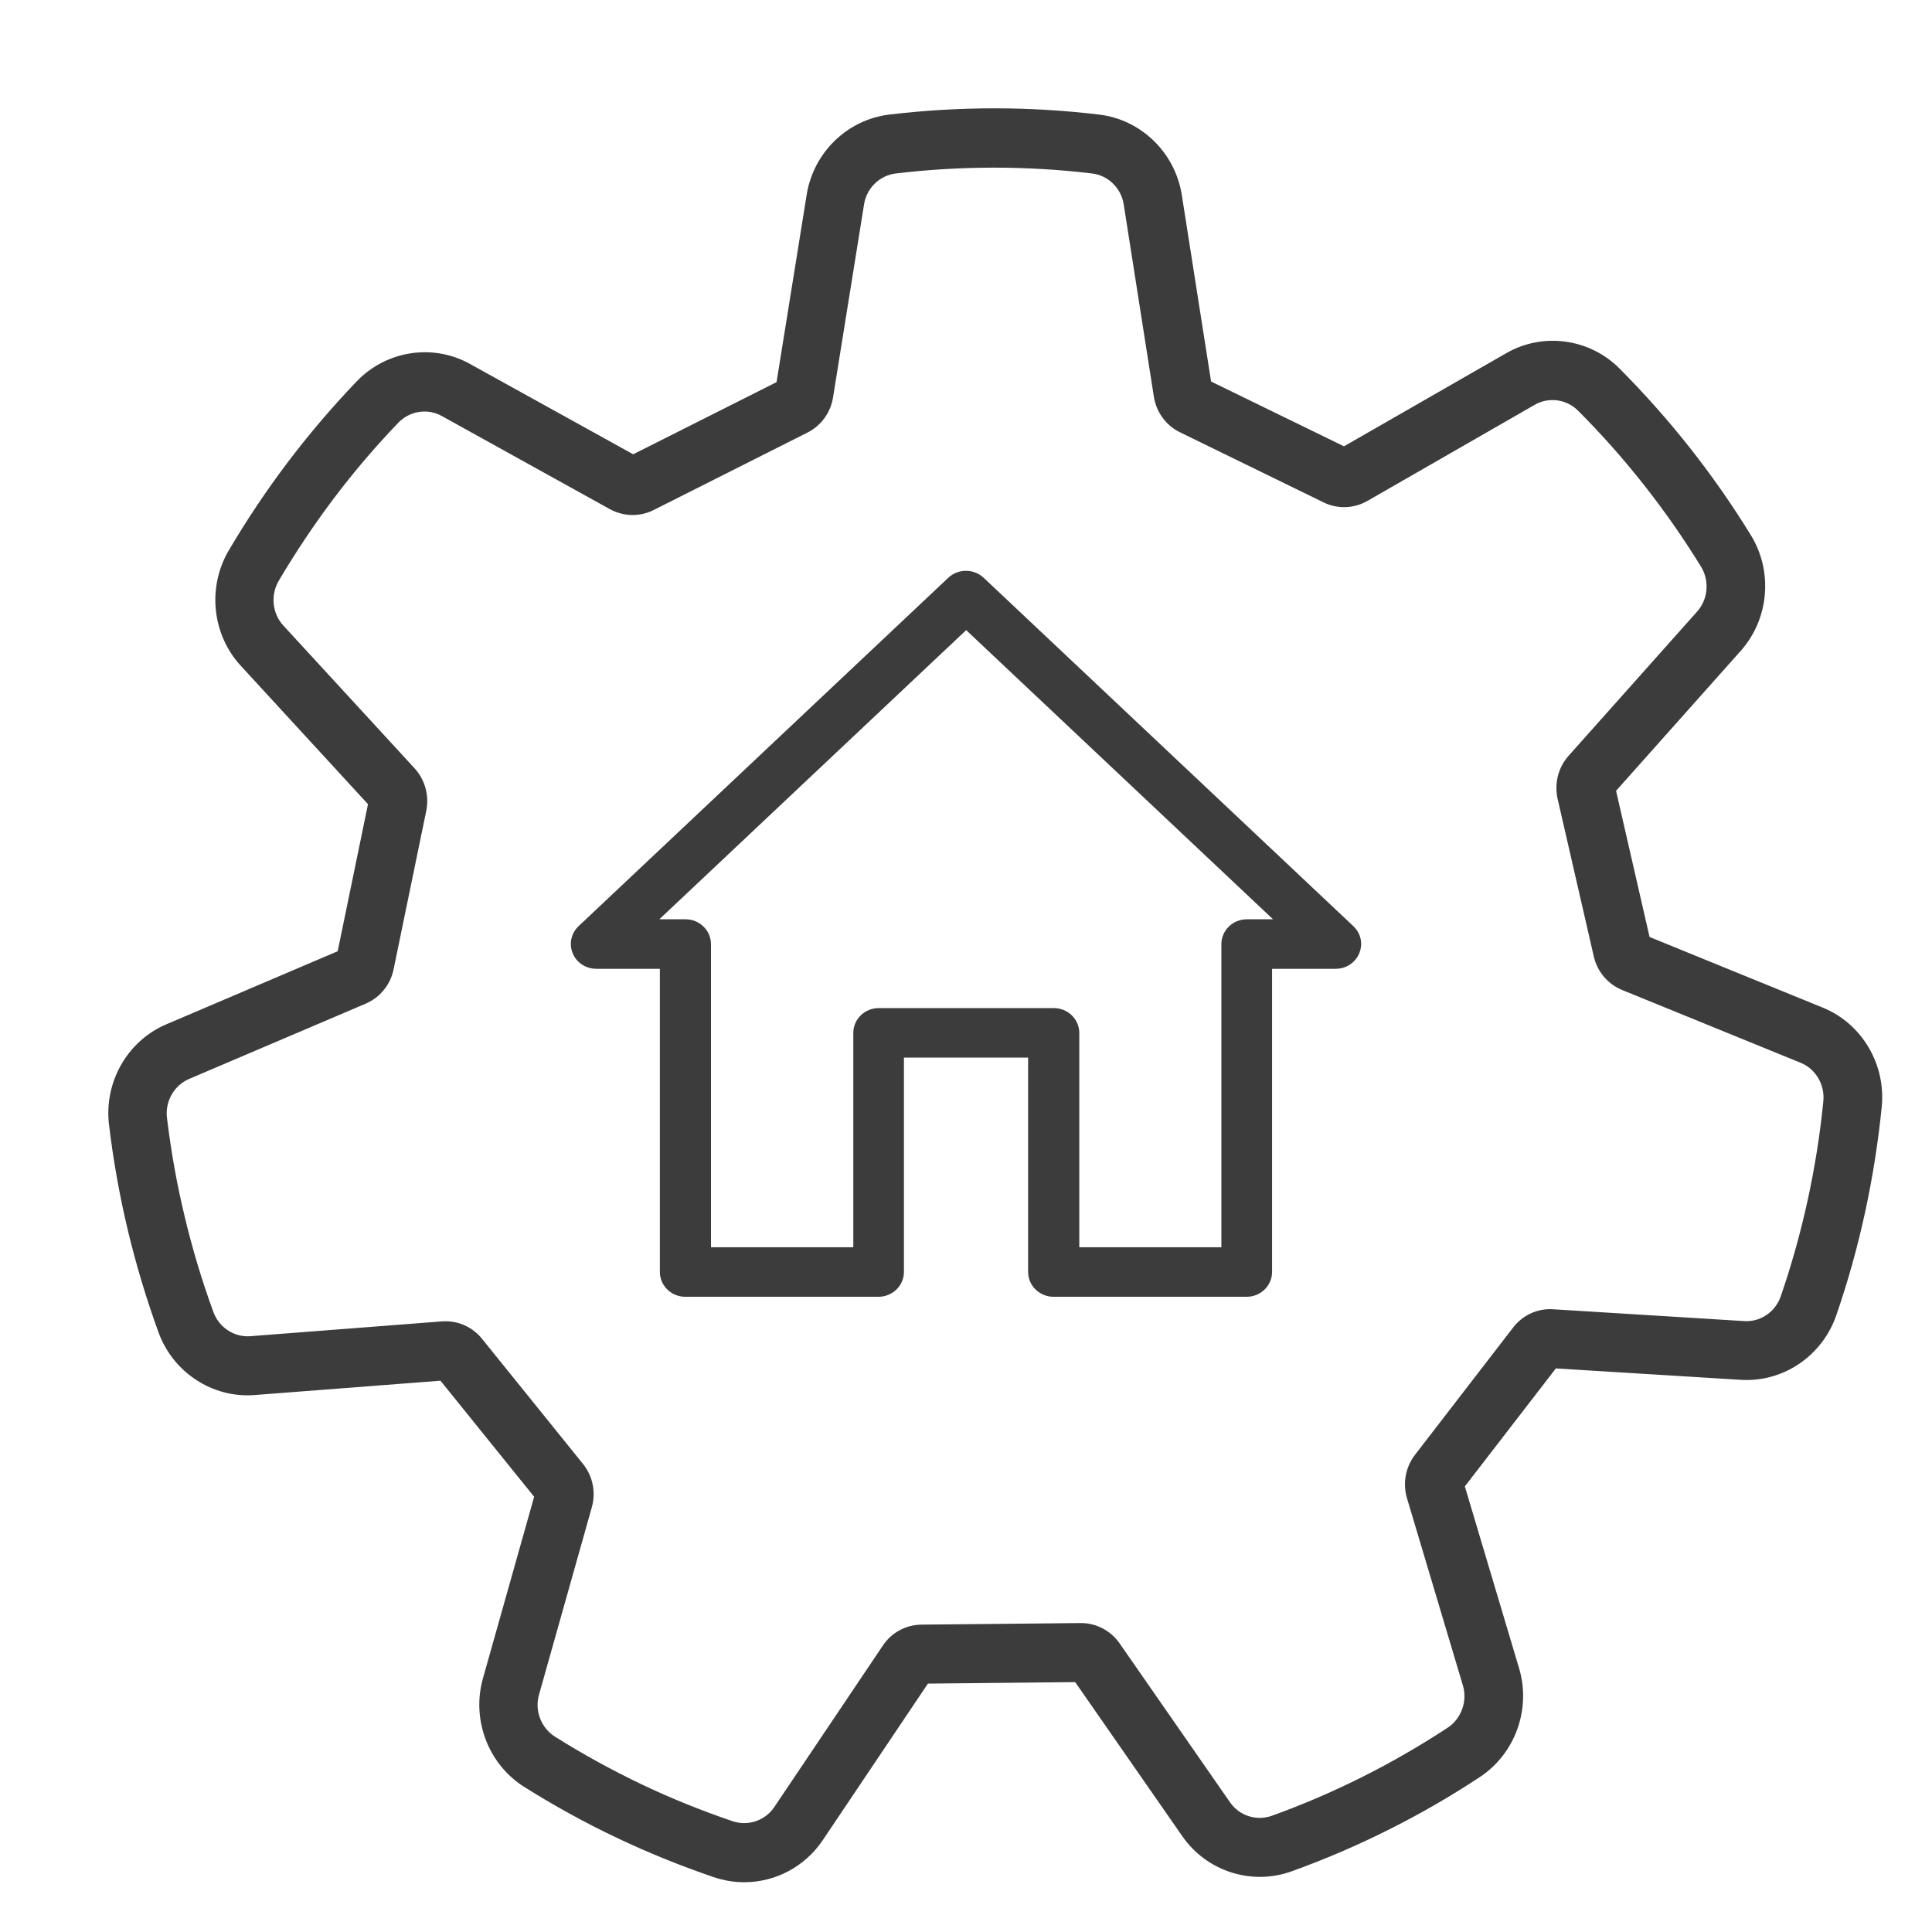
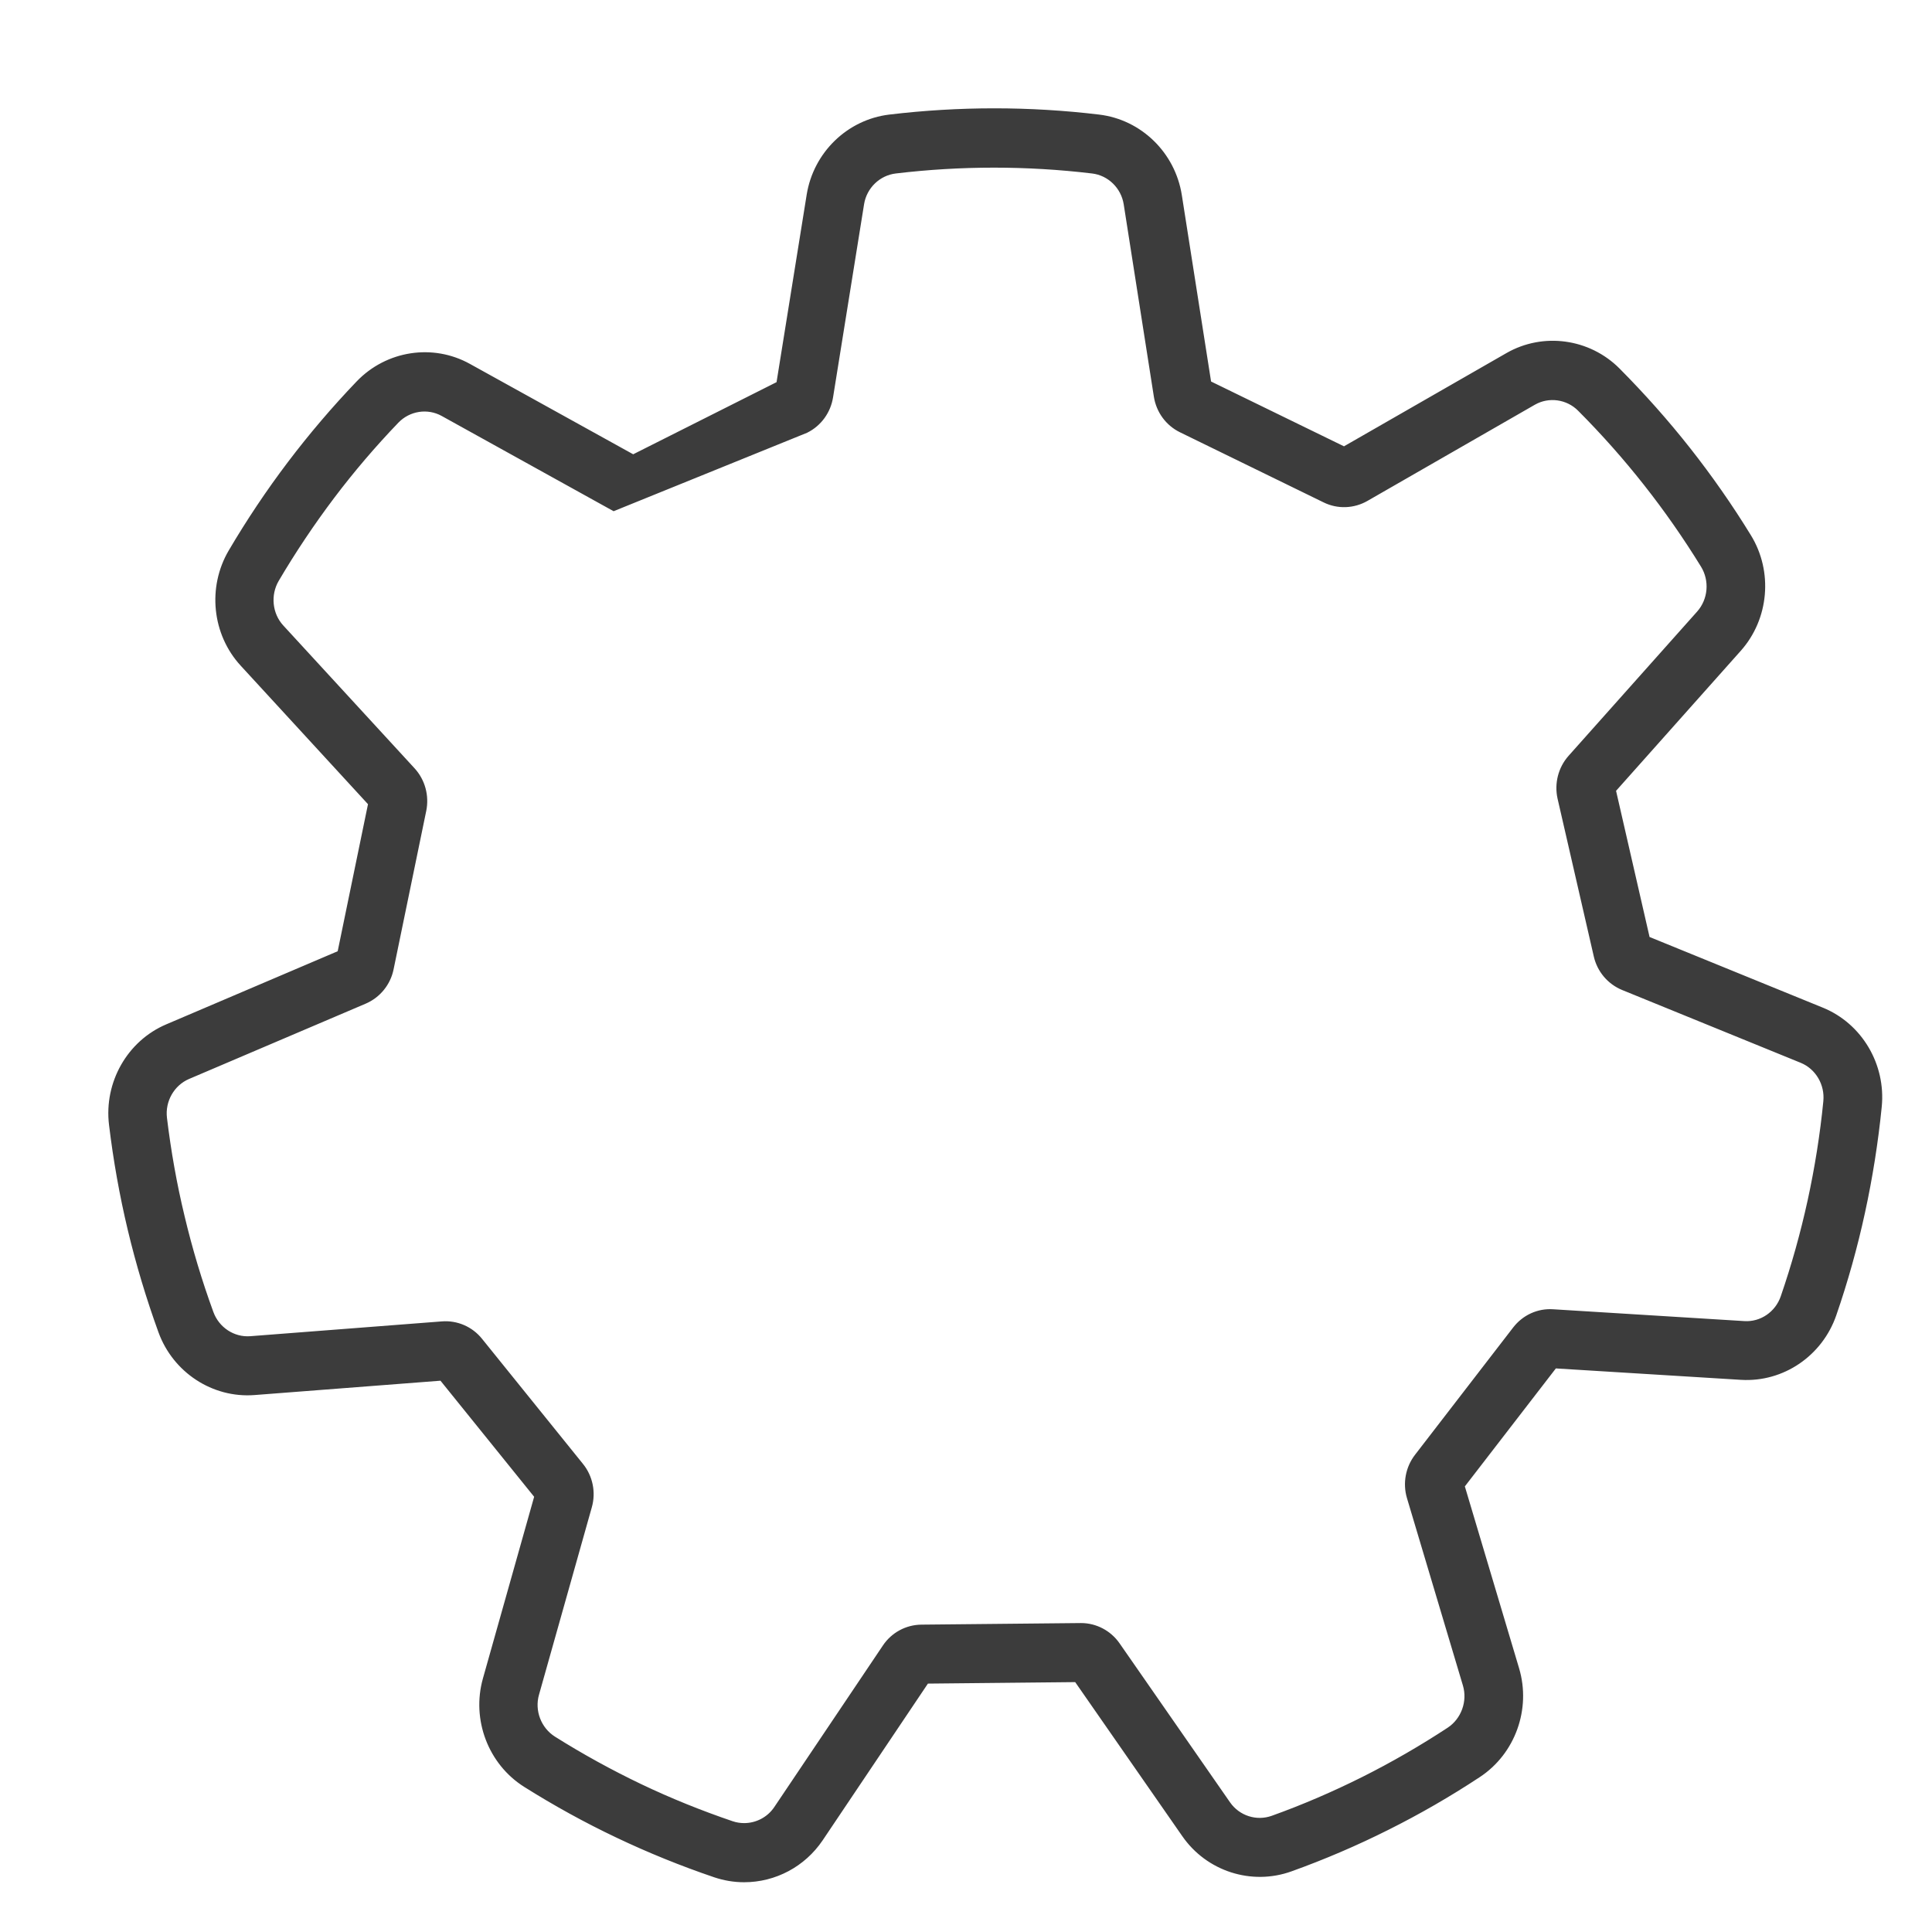
<svg xmlns="http://www.w3.org/2000/svg" width="33" height="33" viewBox="0 0 33 33" fill="none">
-   <path d="M21.295 22H17.996C17.84 22 17.711 21.878 17.711 21.726V17.915H15.29V21.726C15.29 21.876 15.162 22 15.005 22H11.706C11.55 22 11.421 21.878 11.421 21.726V16.398H10.183C10.068 16.398 9.964 16.331 9.921 16.228C9.878 16.126 9.902 16.007 9.984 15.93L16.3 9.978C16.41 9.874 16.587 9.874 16.699 9.978L23.015 15.93C23.097 16.007 23.123 16.124 23.078 16.228C23.035 16.331 22.931 16.398 22.816 16.398H21.578V21.726C21.578 21.876 21.451 22 21.293 22H21.295ZM18.281 21.454H21.012V16.126C21.012 15.976 21.139 15.852 21.297 15.852H22.122L16.503 10.557L10.884 15.852H11.709C11.865 15.852 11.994 15.974 11.994 16.126V21.454H14.725V17.643C14.725 17.492 14.852 17.369 15.01 17.369H18C18.156 17.369 18.285 17.491 18.285 17.643V21.454H18.281Z" fill="#3C3C3C" stroke="#3C3C3C" stroke-width="0.3" />
-   <path d="M7.591 23.428L9.289 25.532L8.393 28.71C8.213 29.35 8.476 30.043 9.033 30.394C9.535 30.71 10.061 31 10.595 31.253C11.13 31.508 11.686 31.733 12.249 31.924C12.398 31.974 12.553 32 12.71 32C13.198 32 13.652 31.757 13.926 31.352L15.769 28.608L18.443 28.581L20.318 31.278C20.695 31.822 21.39 32.046 22.009 31.823C22.566 31.623 23.117 31.387 23.645 31.122C24.176 30.857 24.696 30.557 25.193 30.229C25.742 29.868 25.992 29.173 25.804 28.54L24.855 25.358L26.505 23.219L29.747 23.419C30.403 23.459 31.006 23.046 31.223 22.418C31.419 21.851 31.582 21.267 31.709 20.681C31.837 20.093 31.932 19.492 31.992 18.892C32.059 18.231 31.684 17.596 31.078 17.35L28.047 16.114L27.44 13.466L29.622 11.016C30.061 10.523 30.126 9.783 29.777 9.218C29.464 8.708 29.118 8.213 28.75 7.746C28.379 7.275 27.977 6.824 27.557 6.401C27.092 5.934 26.371 5.836 25.804 6.162L22.962 7.793L20.55 6.617L20.038 3.354C19.934 2.697 19.409 2.184 18.756 2.106C17.581 1.965 16.388 1.965 15.207 2.106C14.558 2.184 14.033 2.693 13.927 3.348L13.4 6.627L10.812 7.929L7.954 6.347C7.38 6.028 6.66 6.14 6.201 6.618C5.787 7.05 5.397 7.508 5.038 7.982C4.678 8.457 4.341 8.961 4.036 9.479C3.701 10.05 3.777 10.785 4.221 11.268L6.448 13.691L5.899 16.355L2.9 17.634C2.296 17.89 1.931 18.533 2.011 19.195C2.083 19.793 2.189 20.391 2.328 20.973C2.468 21.559 2.643 22.141 2.848 22.706C3.075 23.329 3.687 23.729 4.336 23.679L7.589 23.428H7.591ZM12.71 31.29C12.628 31.29 12.546 31.277 12.466 31.25C11.931 31.068 11.399 30.854 10.888 30.61C10.38 30.367 9.879 30.092 9.399 29.79C9.105 29.604 8.967 29.241 9.062 28.907L9.964 25.706C10.024 25.496 9.978 25.268 9.841 25.099L8.116 22.961C7.981 22.793 7.772 22.703 7.559 22.72L4.284 22.973C3.944 22.998 3.624 22.79 3.504 22.462C3.307 21.924 3.14 21.367 3.007 20.808C2.873 20.253 2.772 19.683 2.703 19.112C2.661 18.764 2.853 18.428 3.169 18.292L6.188 17.005C6.386 16.92 6.533 16.741 6.576 16.526L7.134 13.819C7.177 13.606 7.117 13.384 6.97 13.224L4.728 10.785C4.495 10.532 4.456 10.145 4.631 9.846C4.922 9.352 5.244 8.871 5.587 8.416C5.929 7.963 6.303 7.525 6.696 7.116C6.937 6.865 7.315 6.807 7.616 6.973L10.491 8.566C10.678 8.669 10.905 8.674 11.097 8.578L13.724 7.255C13.914 7.16 14.047 6.977 14.081 6.764L14.611 3.464C14.666 3.121 14.943 2.854 15.284 2.814C16.408 2.68 17.547 2.68 18.67 2.814C19.012 2.854 19.288 3.123 19.342 3.467L19.857 6.752C19.891 6.97 20.027 7.155 20.223 7.25L22.675 8.447C22.868 8.542 23.095 8.533 23.282 8.426L26.142 6.783C26.439 6.613 26.818 6.664 27.062 6.91C27.464 7.313 27.847 7.744 28.201 8.194C28.553 8.64 28.883 9.114 29.182 9.6C29.365 9.897 29.332 10.284 29.102 10.544L26.905 13.009C26.76 13.172 26.703 13.396 26.751 13.61L27.369 16.302C27.417 16.515 27.565 16.689 27.764 16.771L30.815 18.015C31.132 18.145 31.328 18.477 31.293 18.825C31.237 19.398 31.145 19.971 31.023 20.532C30.901 21.09 30.745 21.649 30.559 22.189C30.446 22.52 30.129 22.737 29.785 22.715L26.52 22.513C26.304 22.498 26.098 22.593 25.964 22.767L24.288 24.941C24.156 25.112 24.114 25.34 24.176 25.547L25.132 28.749C25.23 29.08 25.098 29.445 24.811 29.635C24.336 29.947 23.839 30.234 23.334 30.487C22.828 30.74 22.304 30.966 21.774 31.156C21.449 31.273 21.085 31.156 20.887 30.871L19 28.155C18.877 27.978 18.676 27.873 18.465 27.873L15.741 27.9C15.525 27.902 15.325 28.01 15.205 28.19L13.349 30.951C13.204 31.166 12.962 31.29 12.711 31.29H12.71Z" fill="#3C3C3C" stroke="#3C3C3C" stroke-width="0.3" />
+   <path d="M7.591 23.428L9.289 25.532L8.393 28.71C8.213 29.35 8.476 30.043 9.033 30.394C9.535 30.71 10.061 31 10.595 31.253C11.13 31.508 11.686 31.733 12.249 31.924C12.398 31.974 12.553 32 12.71 32C13.198 32 13.652 31.757 13.926 31.352L15.769 28.608L18.443 28.581L20.318 31.278C20.695 31.822 21.39 32.046 22.009 31.823C22.566 31.623 23.117 31.387 23.645 31.122C24.176 30.857 24.696 30.557 25.193 30.229C25.742 29.868 25.992 29.173 25.804 28.54L24.855 25.358L26.505 23.219L29.747 23.419C30.403 23.459 31.006 23.046 31.223 22.418C31.419 21.851 31.582 21.267 31.709 20.681C31.837 20.093 31.932 19.492 31.992 18.892C32.059 18.231 31.684 17.596 31.078 17.35L28.047 16.114L27.44 13.466L29.622 11.016C30.061 10.523 30.126 9.783 29.777 9.218C29.464 8.708 29.118 8.213 28.75 7.746C28.379 7.275 27.977 6.824 27.557 6.401C27.092 5.934 26.371 5.836 25.804 6.162L22.962 7.793L20.55 6.617L20.038 3.354C19.934 2.697 19.409 2.184 18.756 2.106C17.581 1.965 16.388 1.965 15.207 2.106C14.558 2.184 14.033 2.693 13.927 3.348L13.4 6.627L10.812 7.929L7.954 6.347C7.38 6.028 6.66 6.14 6.201 6.618C5.787 7.05 5.397 7.508 5.038 7.982C4.678 8.457 4.341 8.961 4.036 9.479C3.701 10.05 3.777 10.785 4.221 11.268L6.448 13.691L5.899 16.355L2.9 17.634C2.296 17.89 1.931 18.533 2.011 19.195C2.083 19.793 2.189 20.391 2.328 20.973C2.468 21.559 2.643 22.141 2.848 22.706C3.075 23.329 3.687 23.729 4.336 23.679L7.589 23.428H7.591ZM12.71 31.29C12.628 31.29 12.546 31.277 12.466 31.25C11.931 31.068 11.399 30.854 10.888 30.61C10.38 30.367 9.879 30.092 9.399 29.79C9.105 29.604 8.967 29.241 9.062 28.907L9.964 25.706C10.024 25.496 9.978 25.268 9.841 25.099L8.116 22.961C7.981 22.793 7.772 22.703 7.559 22.72L4.284 22.973C3.944 22.998 3.624 22.79 3.504 22.462C3.307 21.924 3.14 21.367 3.007 20.808C2.873 20.253 2.772 19.683 2.703 19.112C2.661 18.764 2.853 18.428 3.169 18.292L6.188 17.005C6.386 16.92 6.533 16.741 6.576 16.526L7.134 13.819C7.177 13.606 7.117 13.384 6.97 13.224L4.728 10.785C4.495 10.532 4.456 10.145 4.631 9.846C4.922 9.352 5.244 8.871 5.587 8.416C5.929 7.963 6.303 7.525 6.696 7.116C6.937 6.865 7.315 6.807 7.616 6.973L10.491 8.566L13.724 7.255C13.914 7.16 14.047 6.977 14.081 6.764L14.611 3.464C14.666 3.121 14.943 2.854 15.284 2.814C16.408 2.68 17.547 2.68 18.67 2.814C19.012 2.854 19.288 3.123 19.342 3.467L19.857 6.752C19.891 6.97 20.027 7.155 20.223 7.25L22.675 8.447C22.868 8.542 23.095 8.533 23.282 8.426L26.142 6.783C26.439 6.613 26.818 6.664 27.062 6.91C27.464 7.313 27.847 7.744 28.201 8.194C28.553 8.64 28.883 9.114 29.182 9.6C29.365 9.897 29.332 10.284 29.102 10.544L26.905 13.009C26.76 13.172 26.703 13.396 26.751 13.61L27.369 16.302C27.417 16.515 27.565 16.689 27.764 16.771L30.815 18.015C31.132 18.145 31.328 18.477 31.293 18.825C31.237 19.398 31.145 19.971 31.023 20.532C30.901 21.09 30.745 21.649 30.559 22.189C30.446 22.52 30.129 22.737 29.785 22.715L26.52 22.513C26.304 22.498 26.098 22.593 25.964 22.767L24.288 24.941C24.156 25.112 24.114 25.34 24.176 25.547L25.132 28.749C25.23 29.08 25.098 29.445 24.811 29.635C24.336 29.947 23.839 30.234 23.334 30.487C22.828 30.74 22.304 30.966 21.774 31.156C21.449 31.273 21.085 31.156 20.887 30.871L19 28.155C18.877 27.978 18.676 27.873 18.465 27.873L15.741 27.9C15.525 27.902 15.325 28.01 15.205 28.19L13.349 30.951C13.204 31.166 12.962 31.29 12.711 31.29H12.71Z" fill="#3C3C3C" stroke="#3C3C3C" stroke-width="0.3" />
</svg>